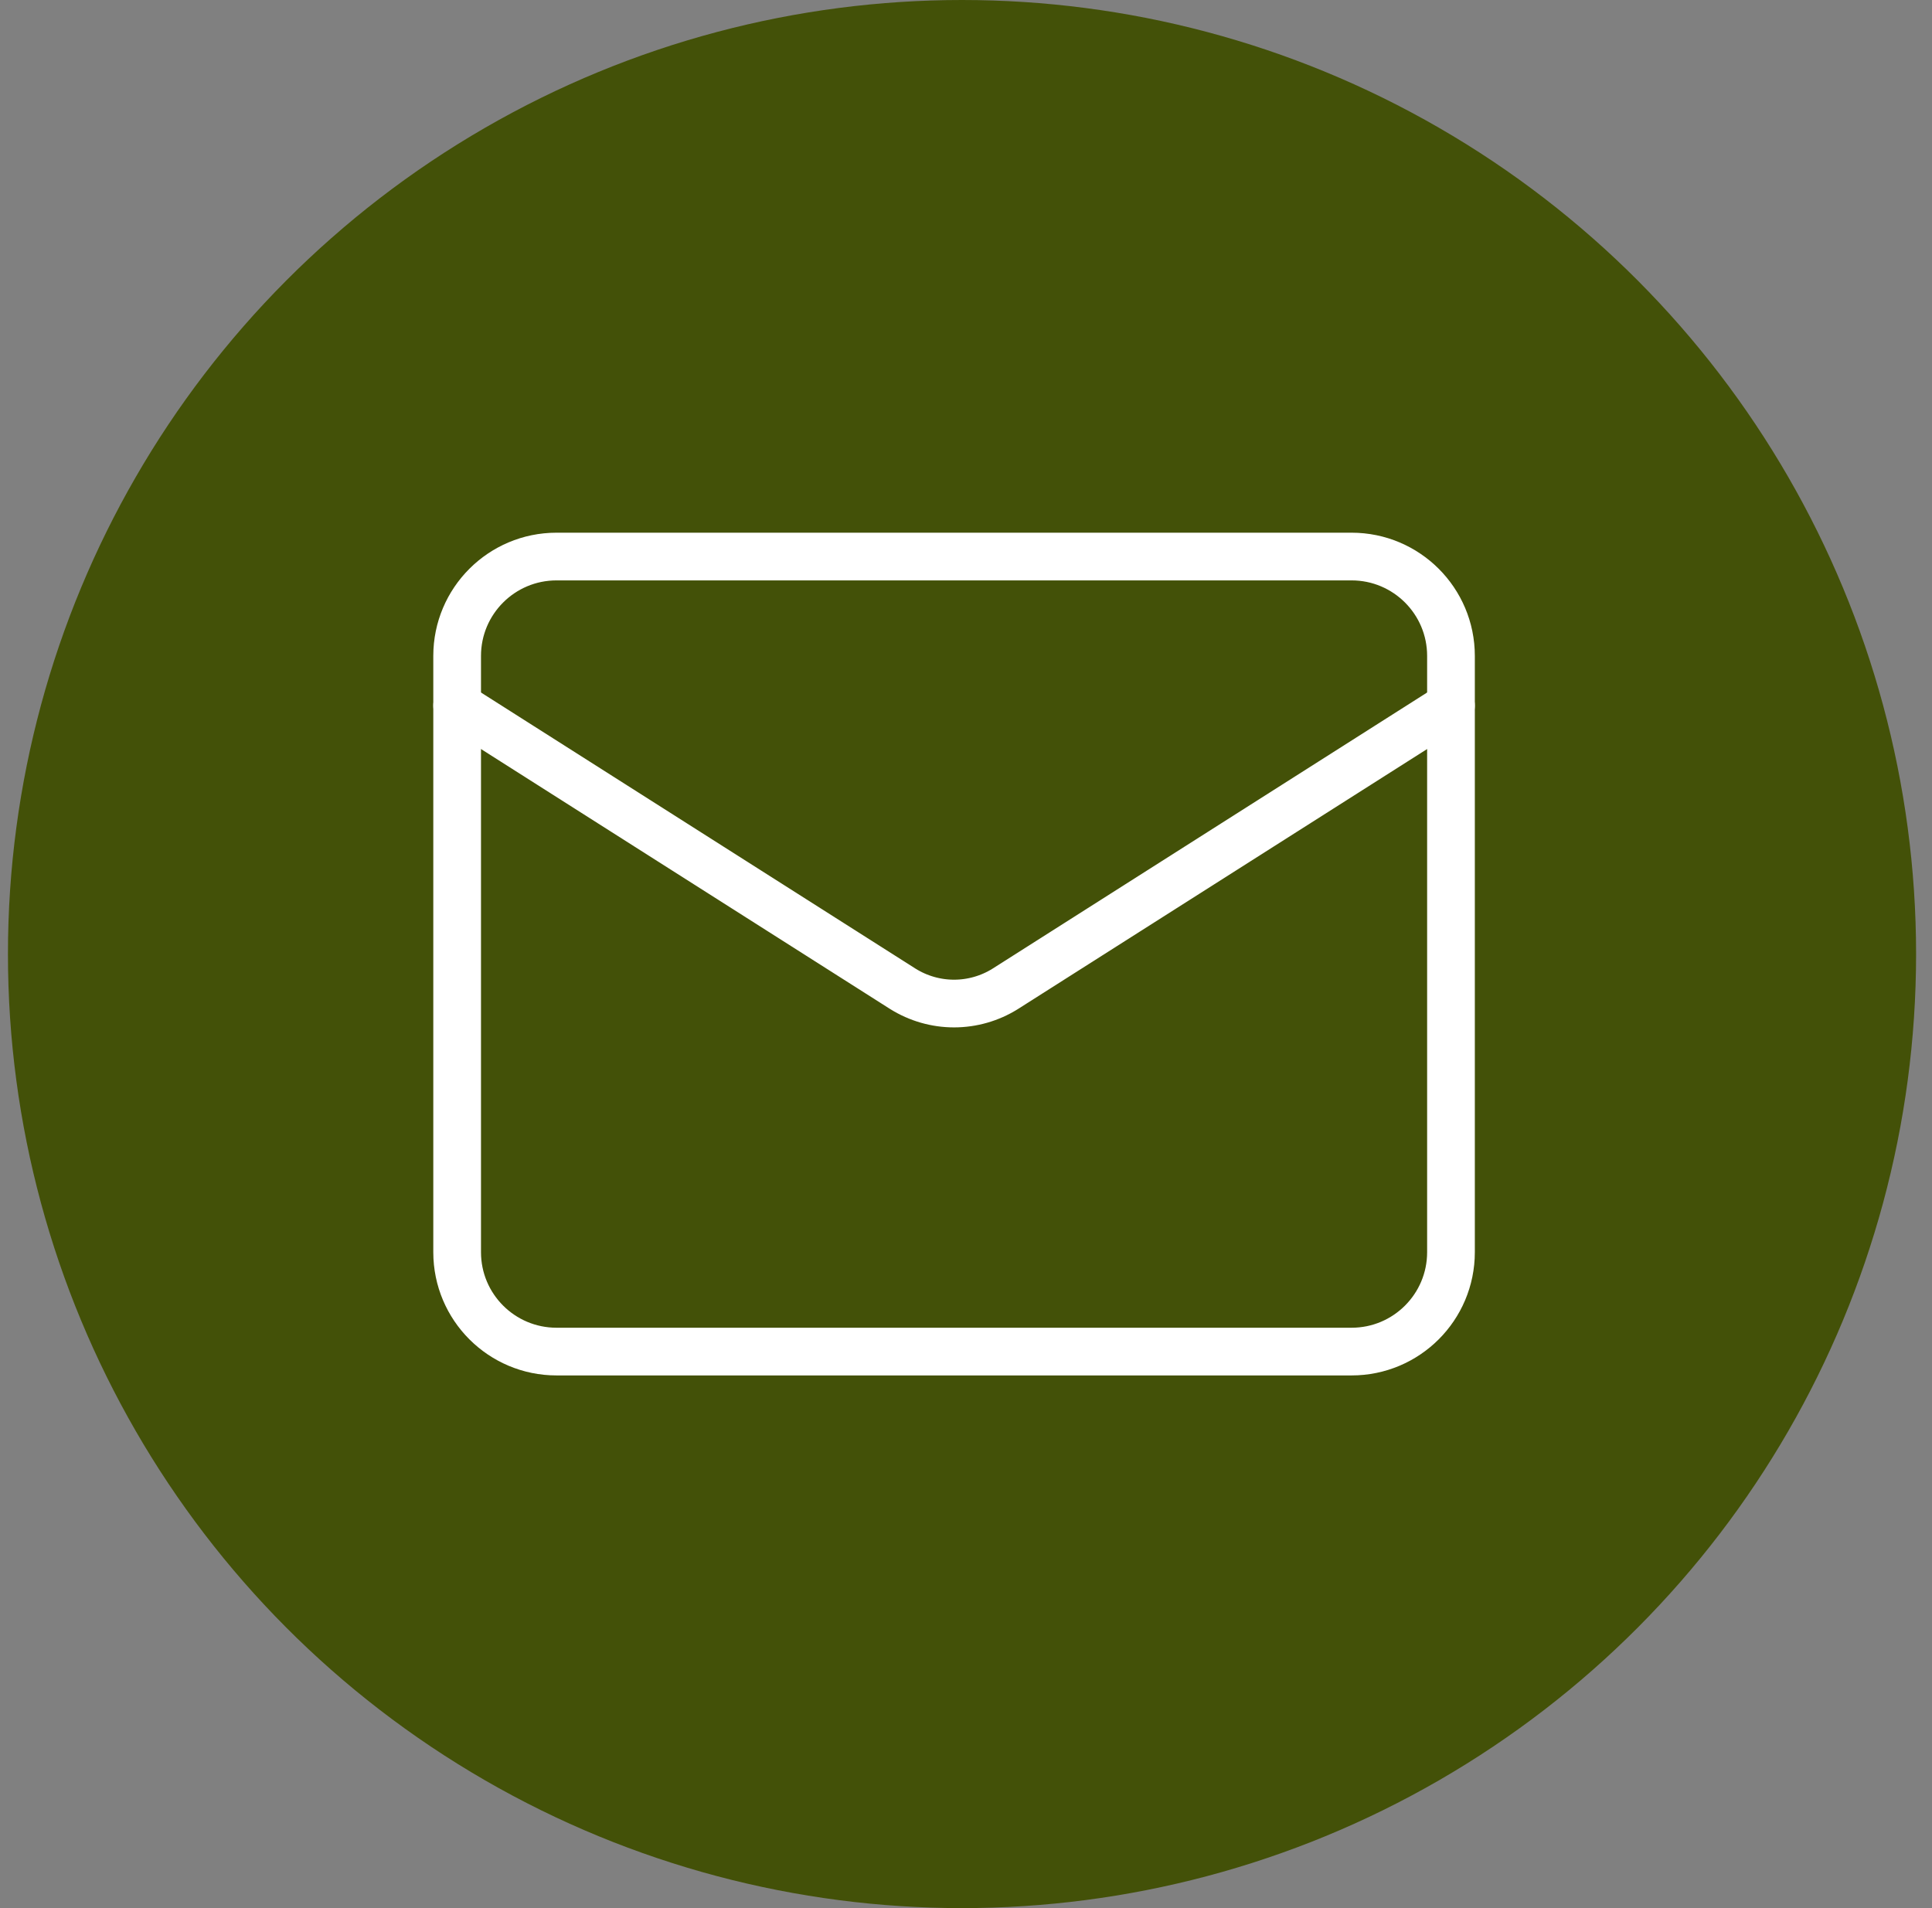
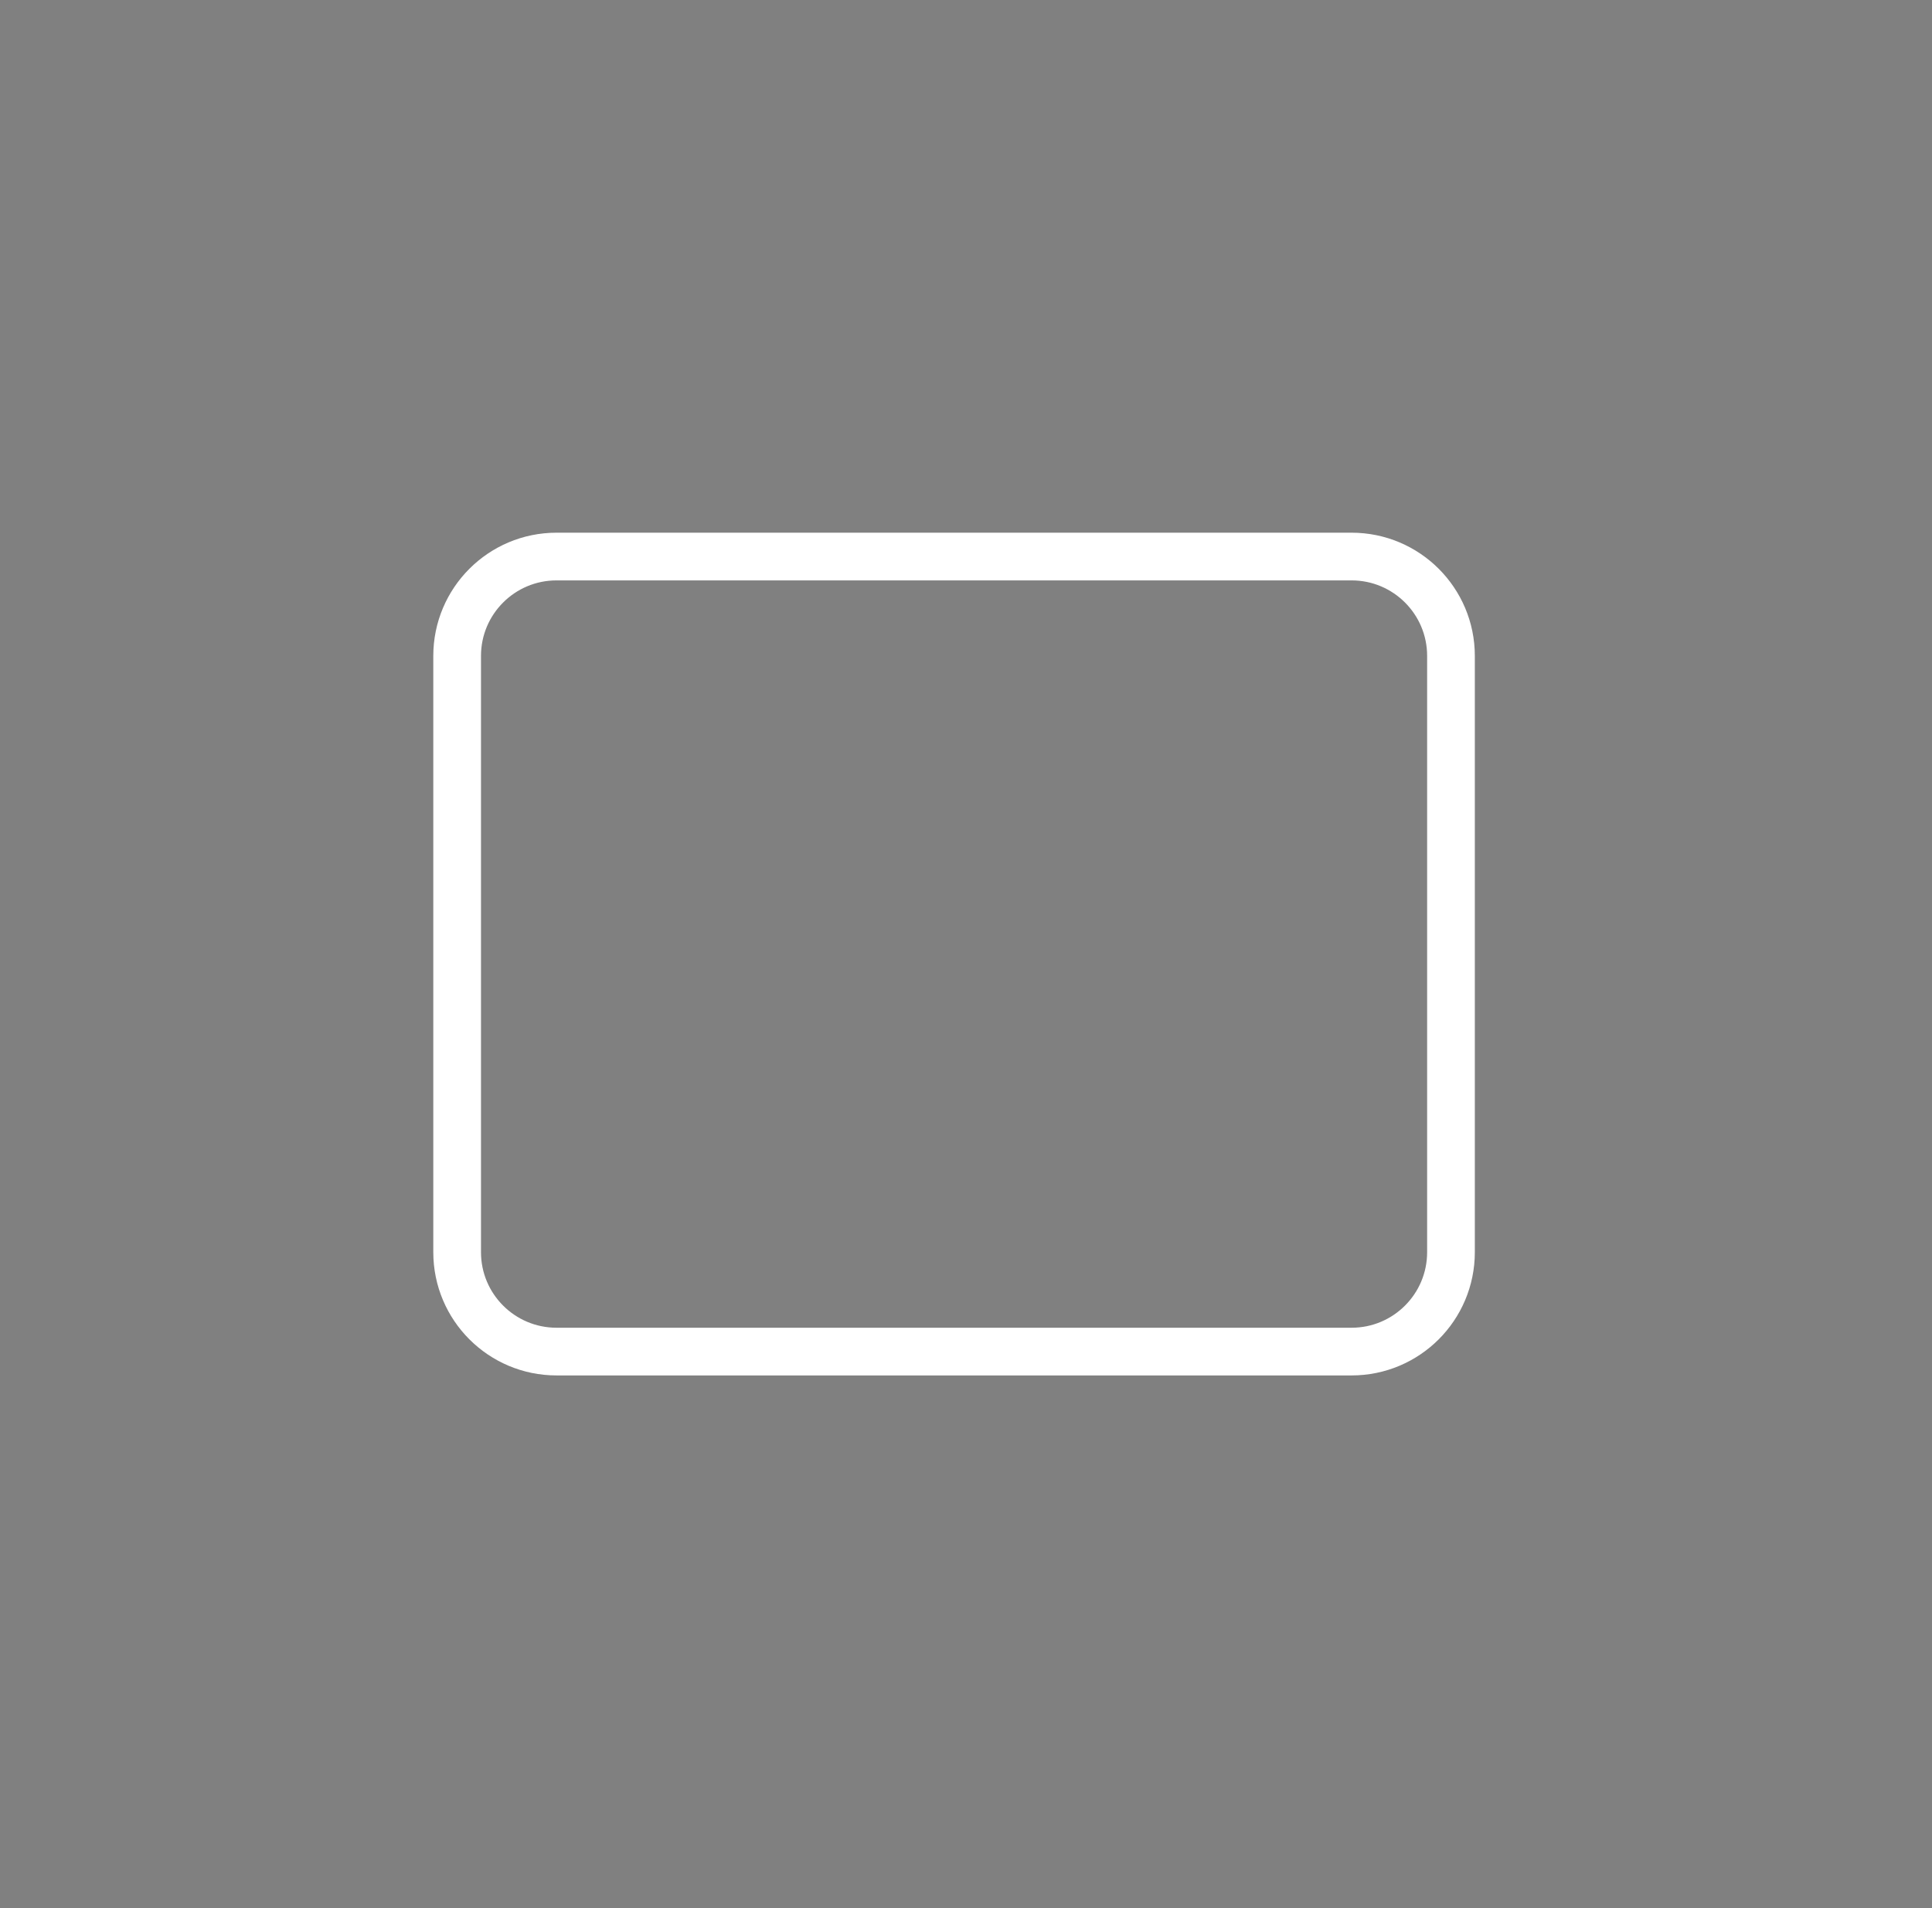
<svg xmlns="http://www.w3.org/2000/svg" width="81" height="80" viewBox="0 0 81 80" fill="none">
  <rect x="0" y="0" width="81" height="80" fill="#808080" stroke="none" />
-   <circle cx="40.333" cy="40" r="40" fill="#435108" />
  <path d="M56.666 23.334H23.333C21.032 23.334 19.166 25.199 19.166 27.5V52.5C19.166 54.801 21.032 56.667 23.333 56.667H56.666C58.967 56.667 60.833 54.801 60.833 52.5V27.5C60.833 25.199 58.967 23.334 56.666 23.334Z" stroke="white" stroke-width="2" stroke-linecap="round" stroke-linejoin="round" />
-   <path d="M60.833 29.584L42.145 41.459C41.502 41.861 40.758 42.075 39.999 42.075C39.24 42.075 38.497 41.861 37.853 41.459L19.166 29.584" stroke="white" stroke-width="2" stroke-linecap="round" stroke-linejoin="round" />
</svg>